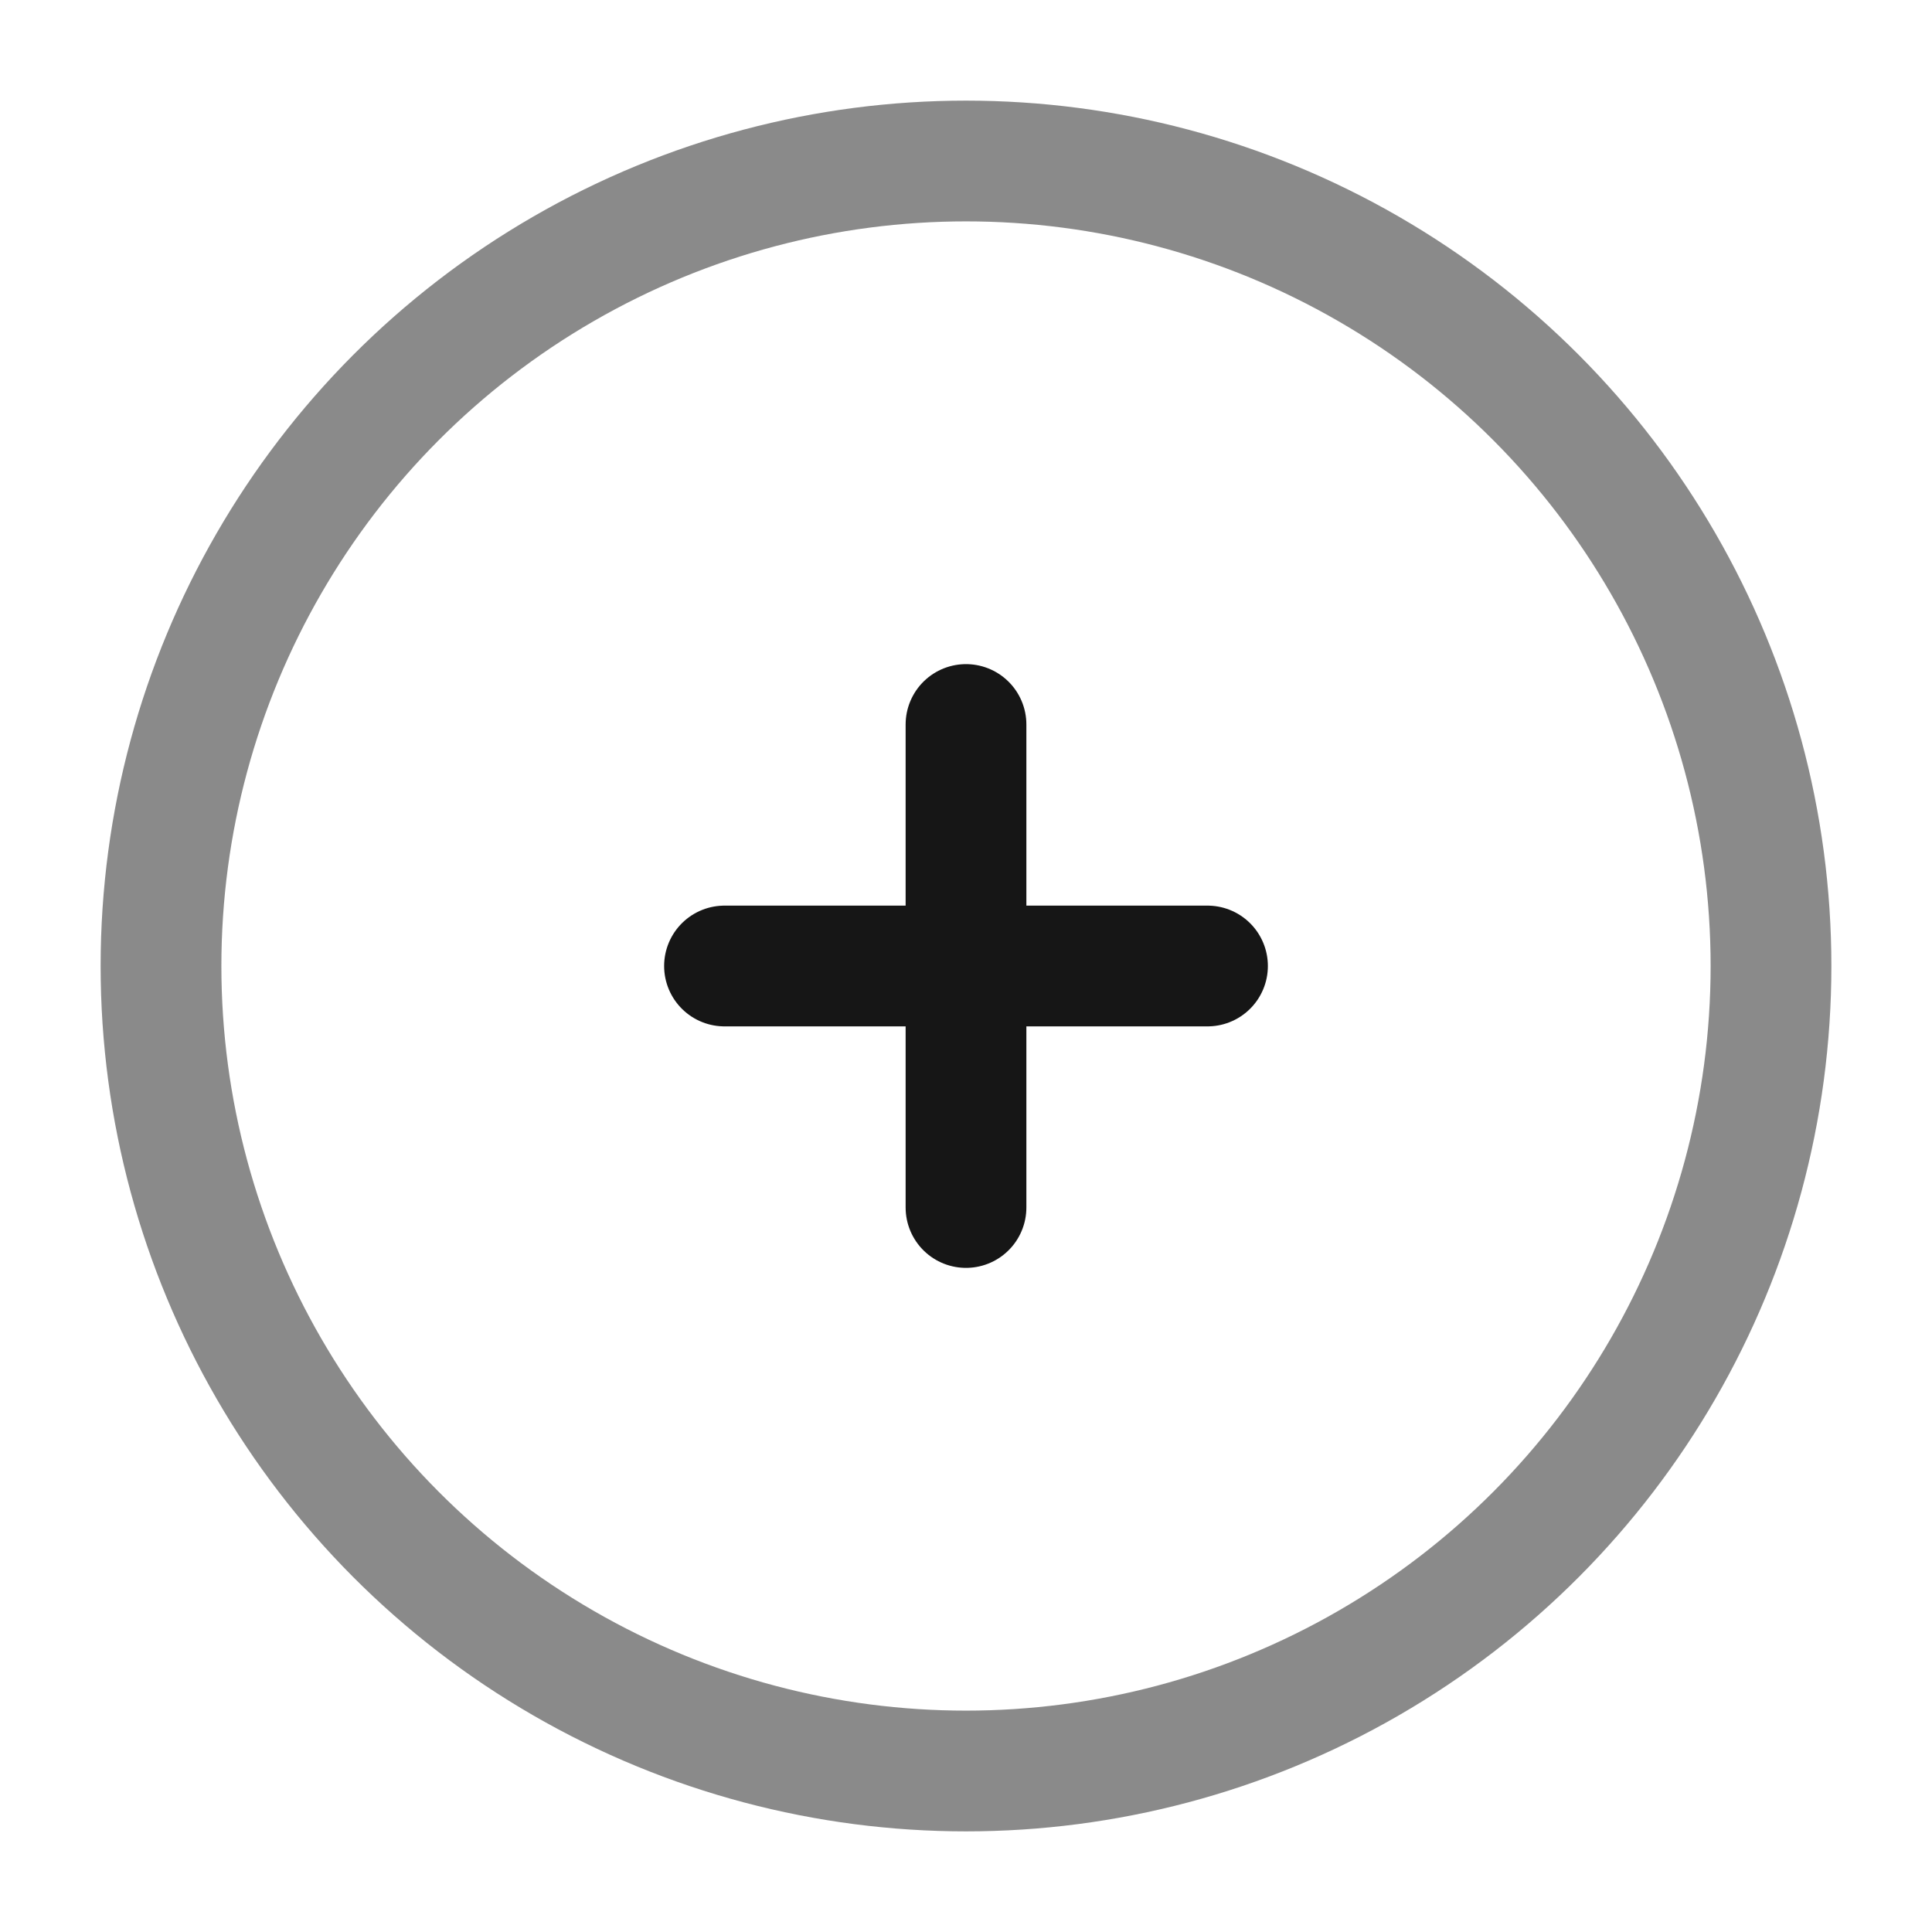
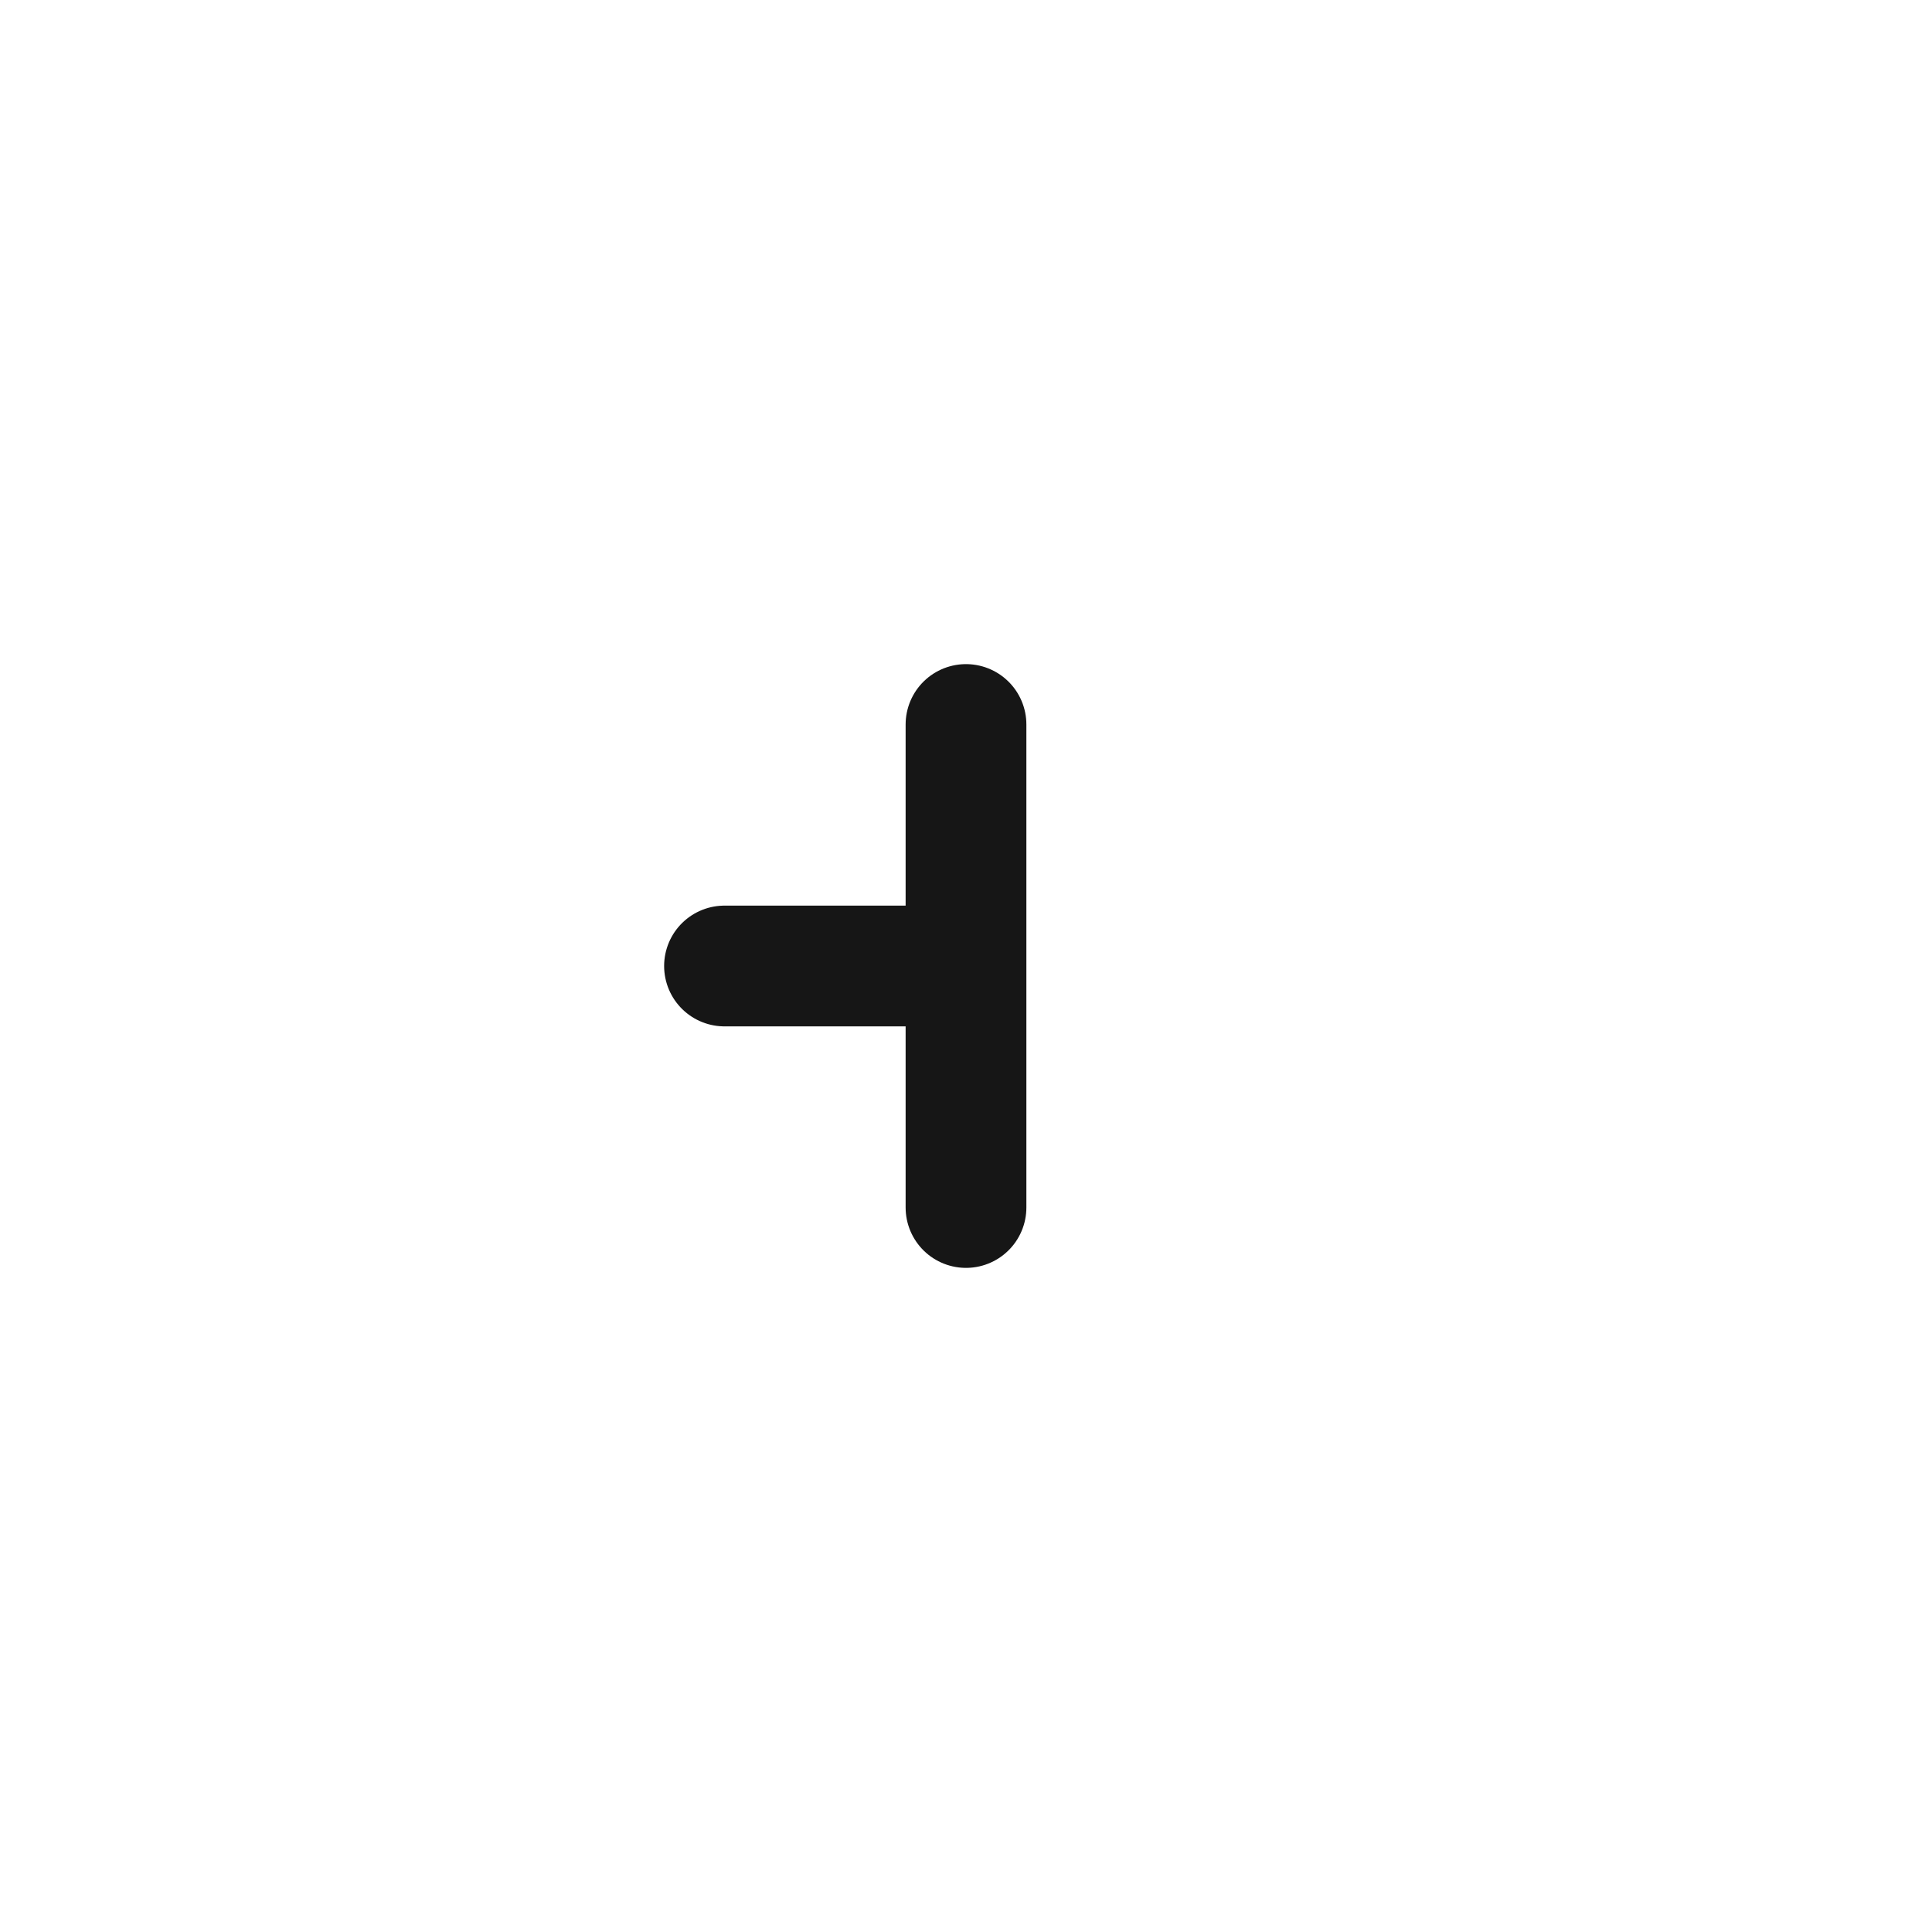
<svg xmlns="http://www.w3.org/2000/svg" width="24" height="24" viewBox="0 0 24 24" fill="none">
-   <circle opacity="0.5" cx="12" cy="12" r="10" stroke="#161616" stroke-width="1.5" />
-   <path d="M15 12L12 12M12 12L9 12M12 12L12 9M12 12L12 15" stroke="#161616" stroke-width="1.5" stroke-linecap="round" />
+   <path d="M15 12M12 12L9 12M12 12L12 9M12 12L12 15" stroke="#161616" stroke-width="1.5" stroke-linecap="round" />
</svg>